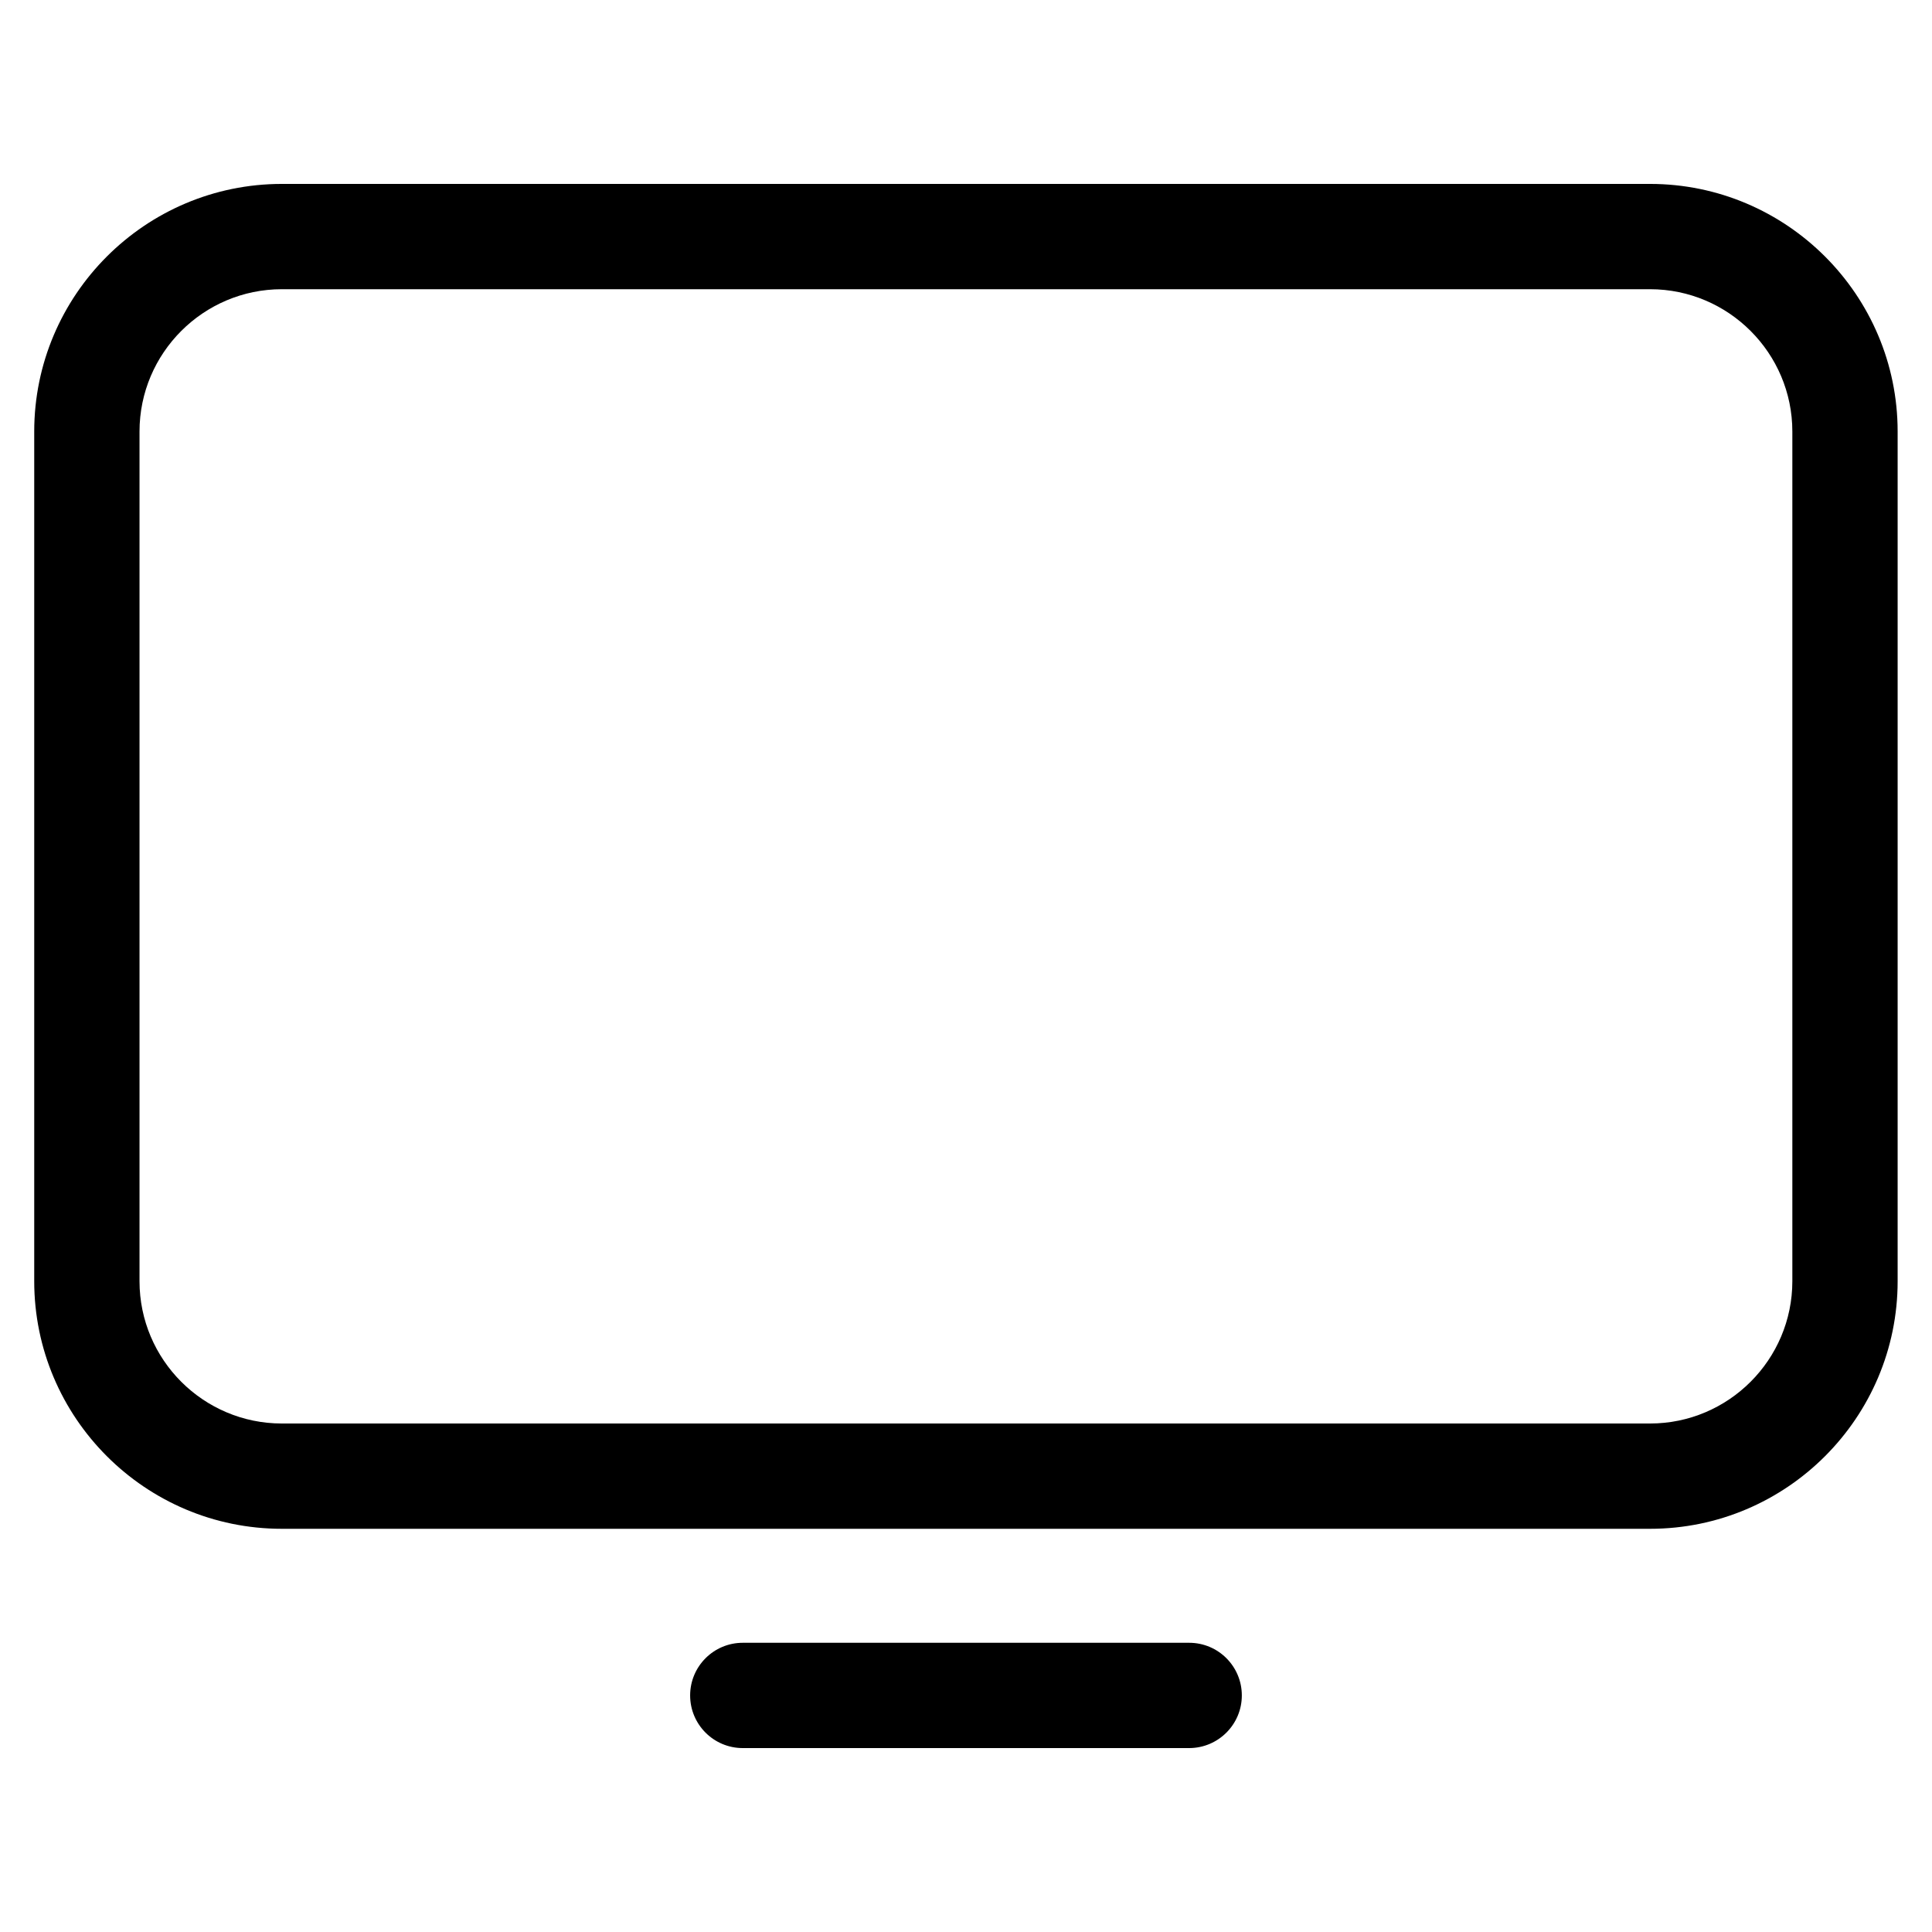
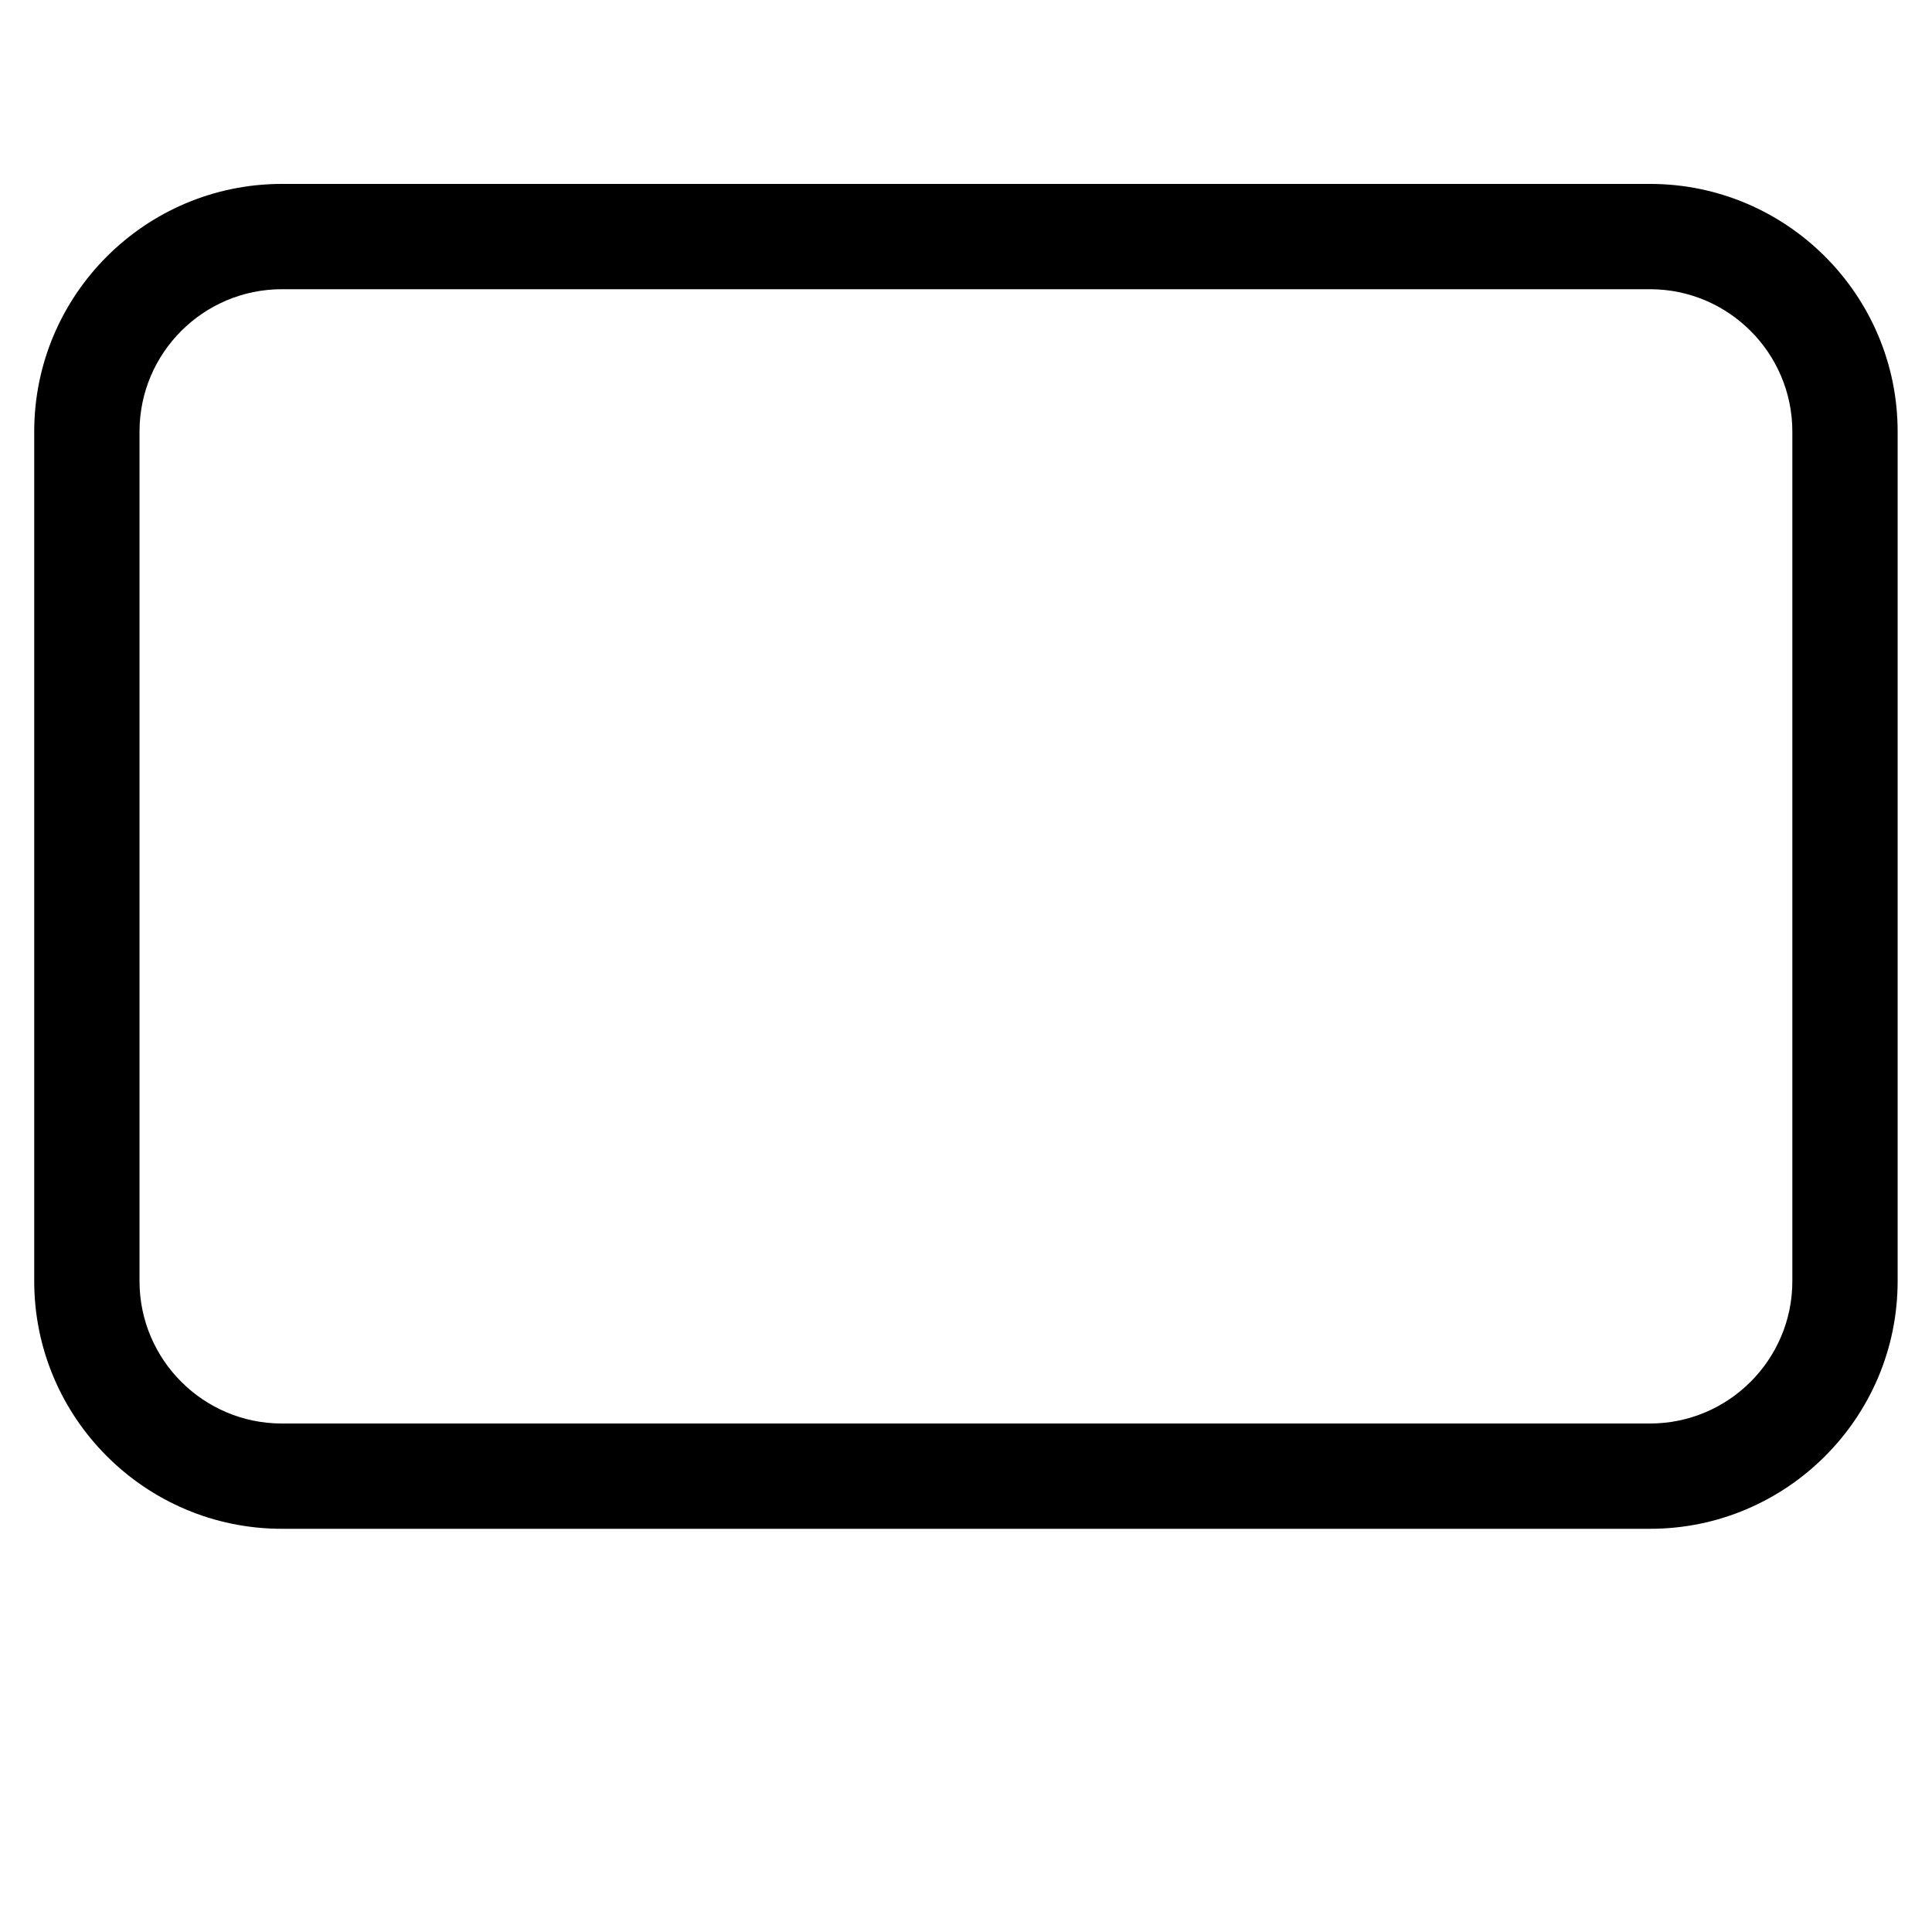
<svg xmlns="http://www.w3.org/2000/svg" width="56" height="56" viewBox="0 0 56 56" fill="none">
  <path d="M47.828 44.313H8.169C4.212 44.313 0.992 41.093 0.992 37.136V12.508C0.992 8.551 4.212 5.331 8.169 5.331H47.828C51.784 5.331 55.004 8.551 55.004 12.508V37.136C55.004 41.093 51.784 44.313 47.828 44.313ZM8.169 8.383C5.895 8.383 4.044 10.234 4.044 12.508V37.136C4.044 39.41 5.895 41.261 8.169 41.261H47.828C50.101 41.261 51.952 39.41 51.952 37.136V12.508C51.952 10.234 50.101 8.383 47.828 8.383H8.169Z" fill="black" />
-   <path d="M34.466 50.669H21.53C20.687 50.669 20.004 49.986 20.004 49.143C20.004 48.3 20.687 47.617 21.53 47.617H34.469C35.312 47.617 35.995 48.3 35.995 49.143C35.995 49.986 35.309 50.669 34.466 50.669Z" fill="black" />
</svg>